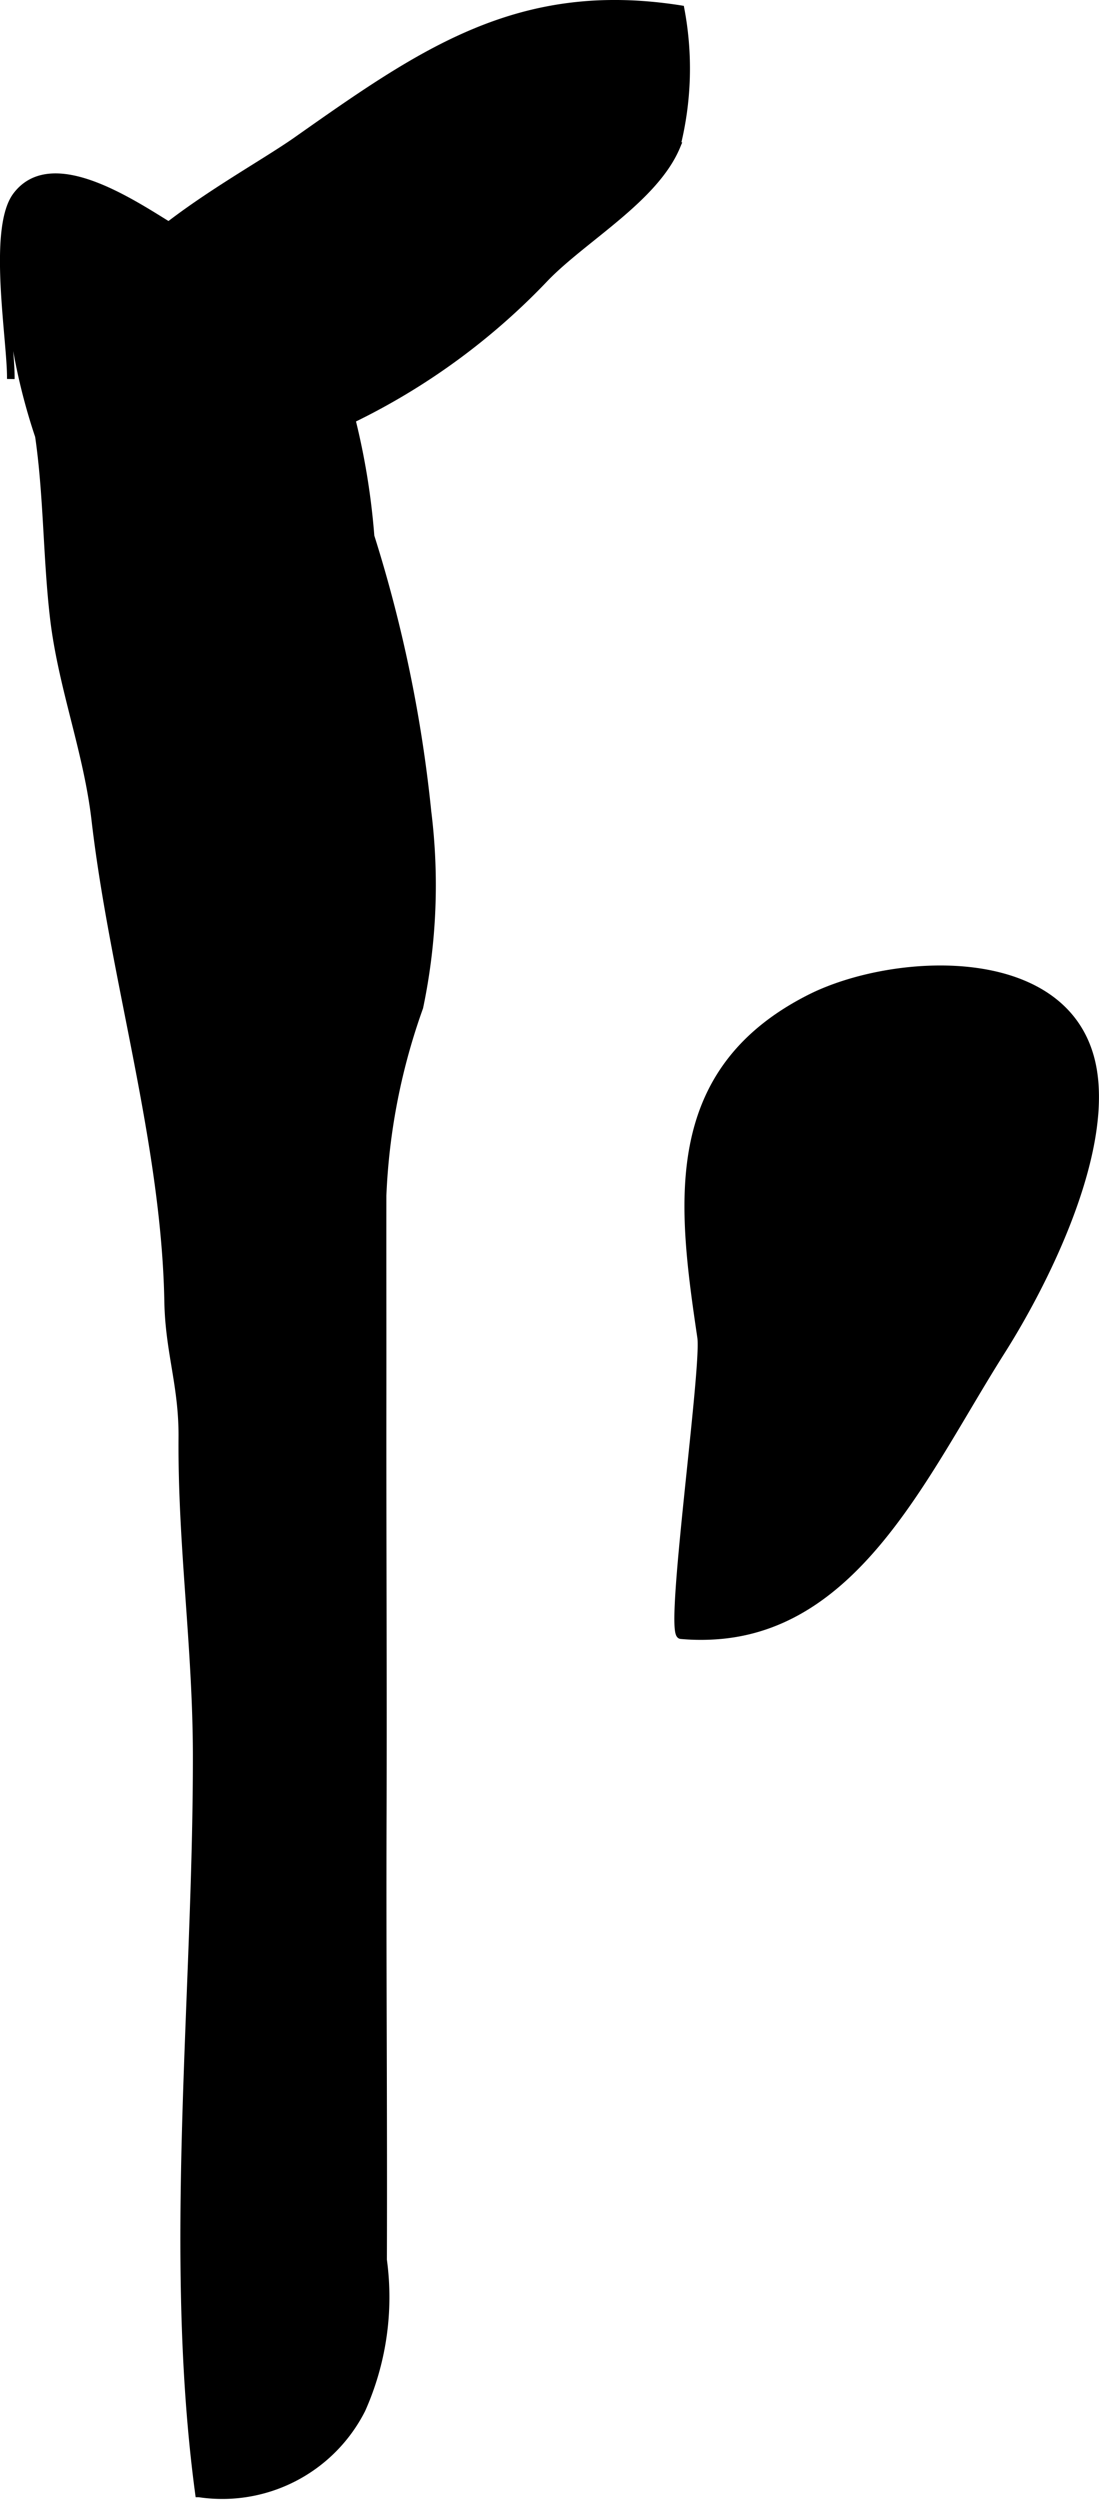
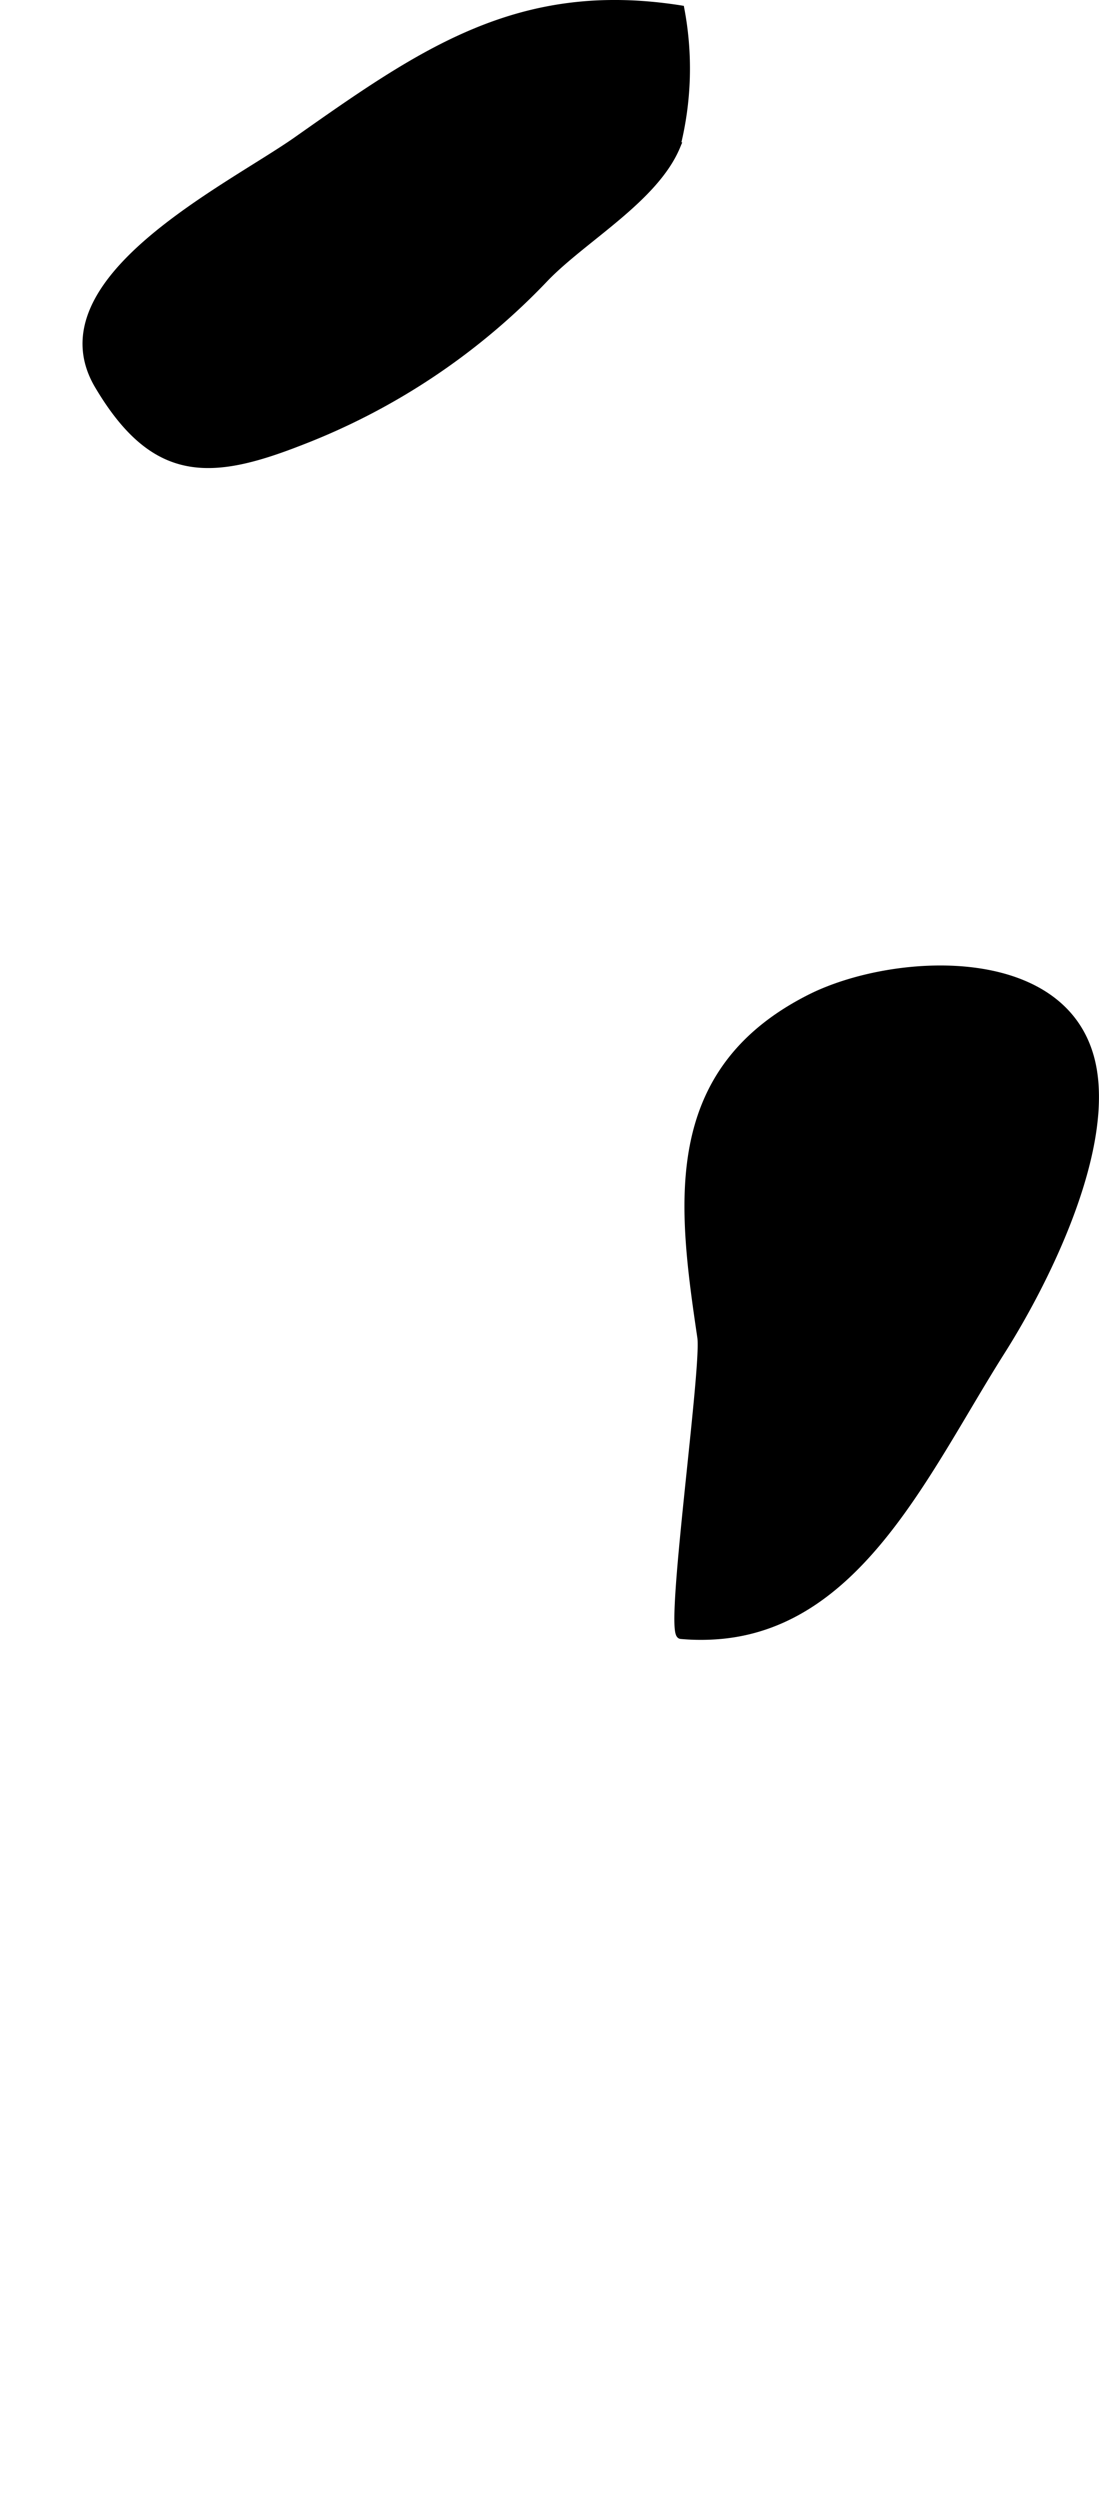
<svg xmlns="http://www.w3.org/2000/svg" version="1.1" width="7.646mm" height="17.385mm" viewBox="0 0 21.674 49.281">
  <defs>
    <style type="text/css">
      .a {
        stroke: #000;
        stroke-miterlimit: 10;
        stroke-width: 0.15px;
      }
    </style>
  </defs>
-   <path class="a" d="M.214,6.058a11.85,11.85,0,0,0,.553,2.538c.172,1.183.156,2.423.298,3.615.166,1.365.663,2.609.818,3.979.367,3.125,1.376,6.339,1.433,9.464.018.996.286,1.649.28,2.671-.017,2.132.281,4.134.283,6.281.004,4.734-.586,9.852.045,14.542a3.082,3.082,0,0,0,3.21-1.657,5.43,5.43,0,0,0,.421-2.946c.01-2.927-.016-5.861-.006-8.783.008-2.671-.006-5.35-.004-8.021.002-1.39-.002-2.78,0-4.175a12.484,12.484,0,0,1,.726-3.712,11.731,11.731,0,0,0,.16-3.851,27.057,27.057,0,0,0-1.123-5.431,13.986,13.986,0,0,0-.584-3.056,9.773,9.773,0,0,0-3.271-2.991c-.762-.462-2.408-1.617-3.127-.669-.498.656-.101,2.874-.113,3.615" />
  <path class="a" d="M13.422.181c-3.188-.503-5.101.851-7.577,2.594-1.366.956-5.113,2.768-3.907,4.818,1.101,1.86,2.203,1.808,3.976,1.115a13.184,13.184,0,0,0,4.845-3.238c.766-.787,2.156-1.56,2.584-2.59A6.276,6.276,0,0,0,13.422.181Z" />
  <path class="a" d="M14.257,32.227a4.346,4.346,0,0,1-.829.004c-.255-.028.488-5.269.399-5.872-.381-2.578-.734-5.217,2.132-6.676,1.696-.867,5.346-1.054,5.621,1.581.177,1.674-.969,4.009-1.84,5.382C18.283,28.949,16.972,31.948,14.257,32.227Z" />
</svg>